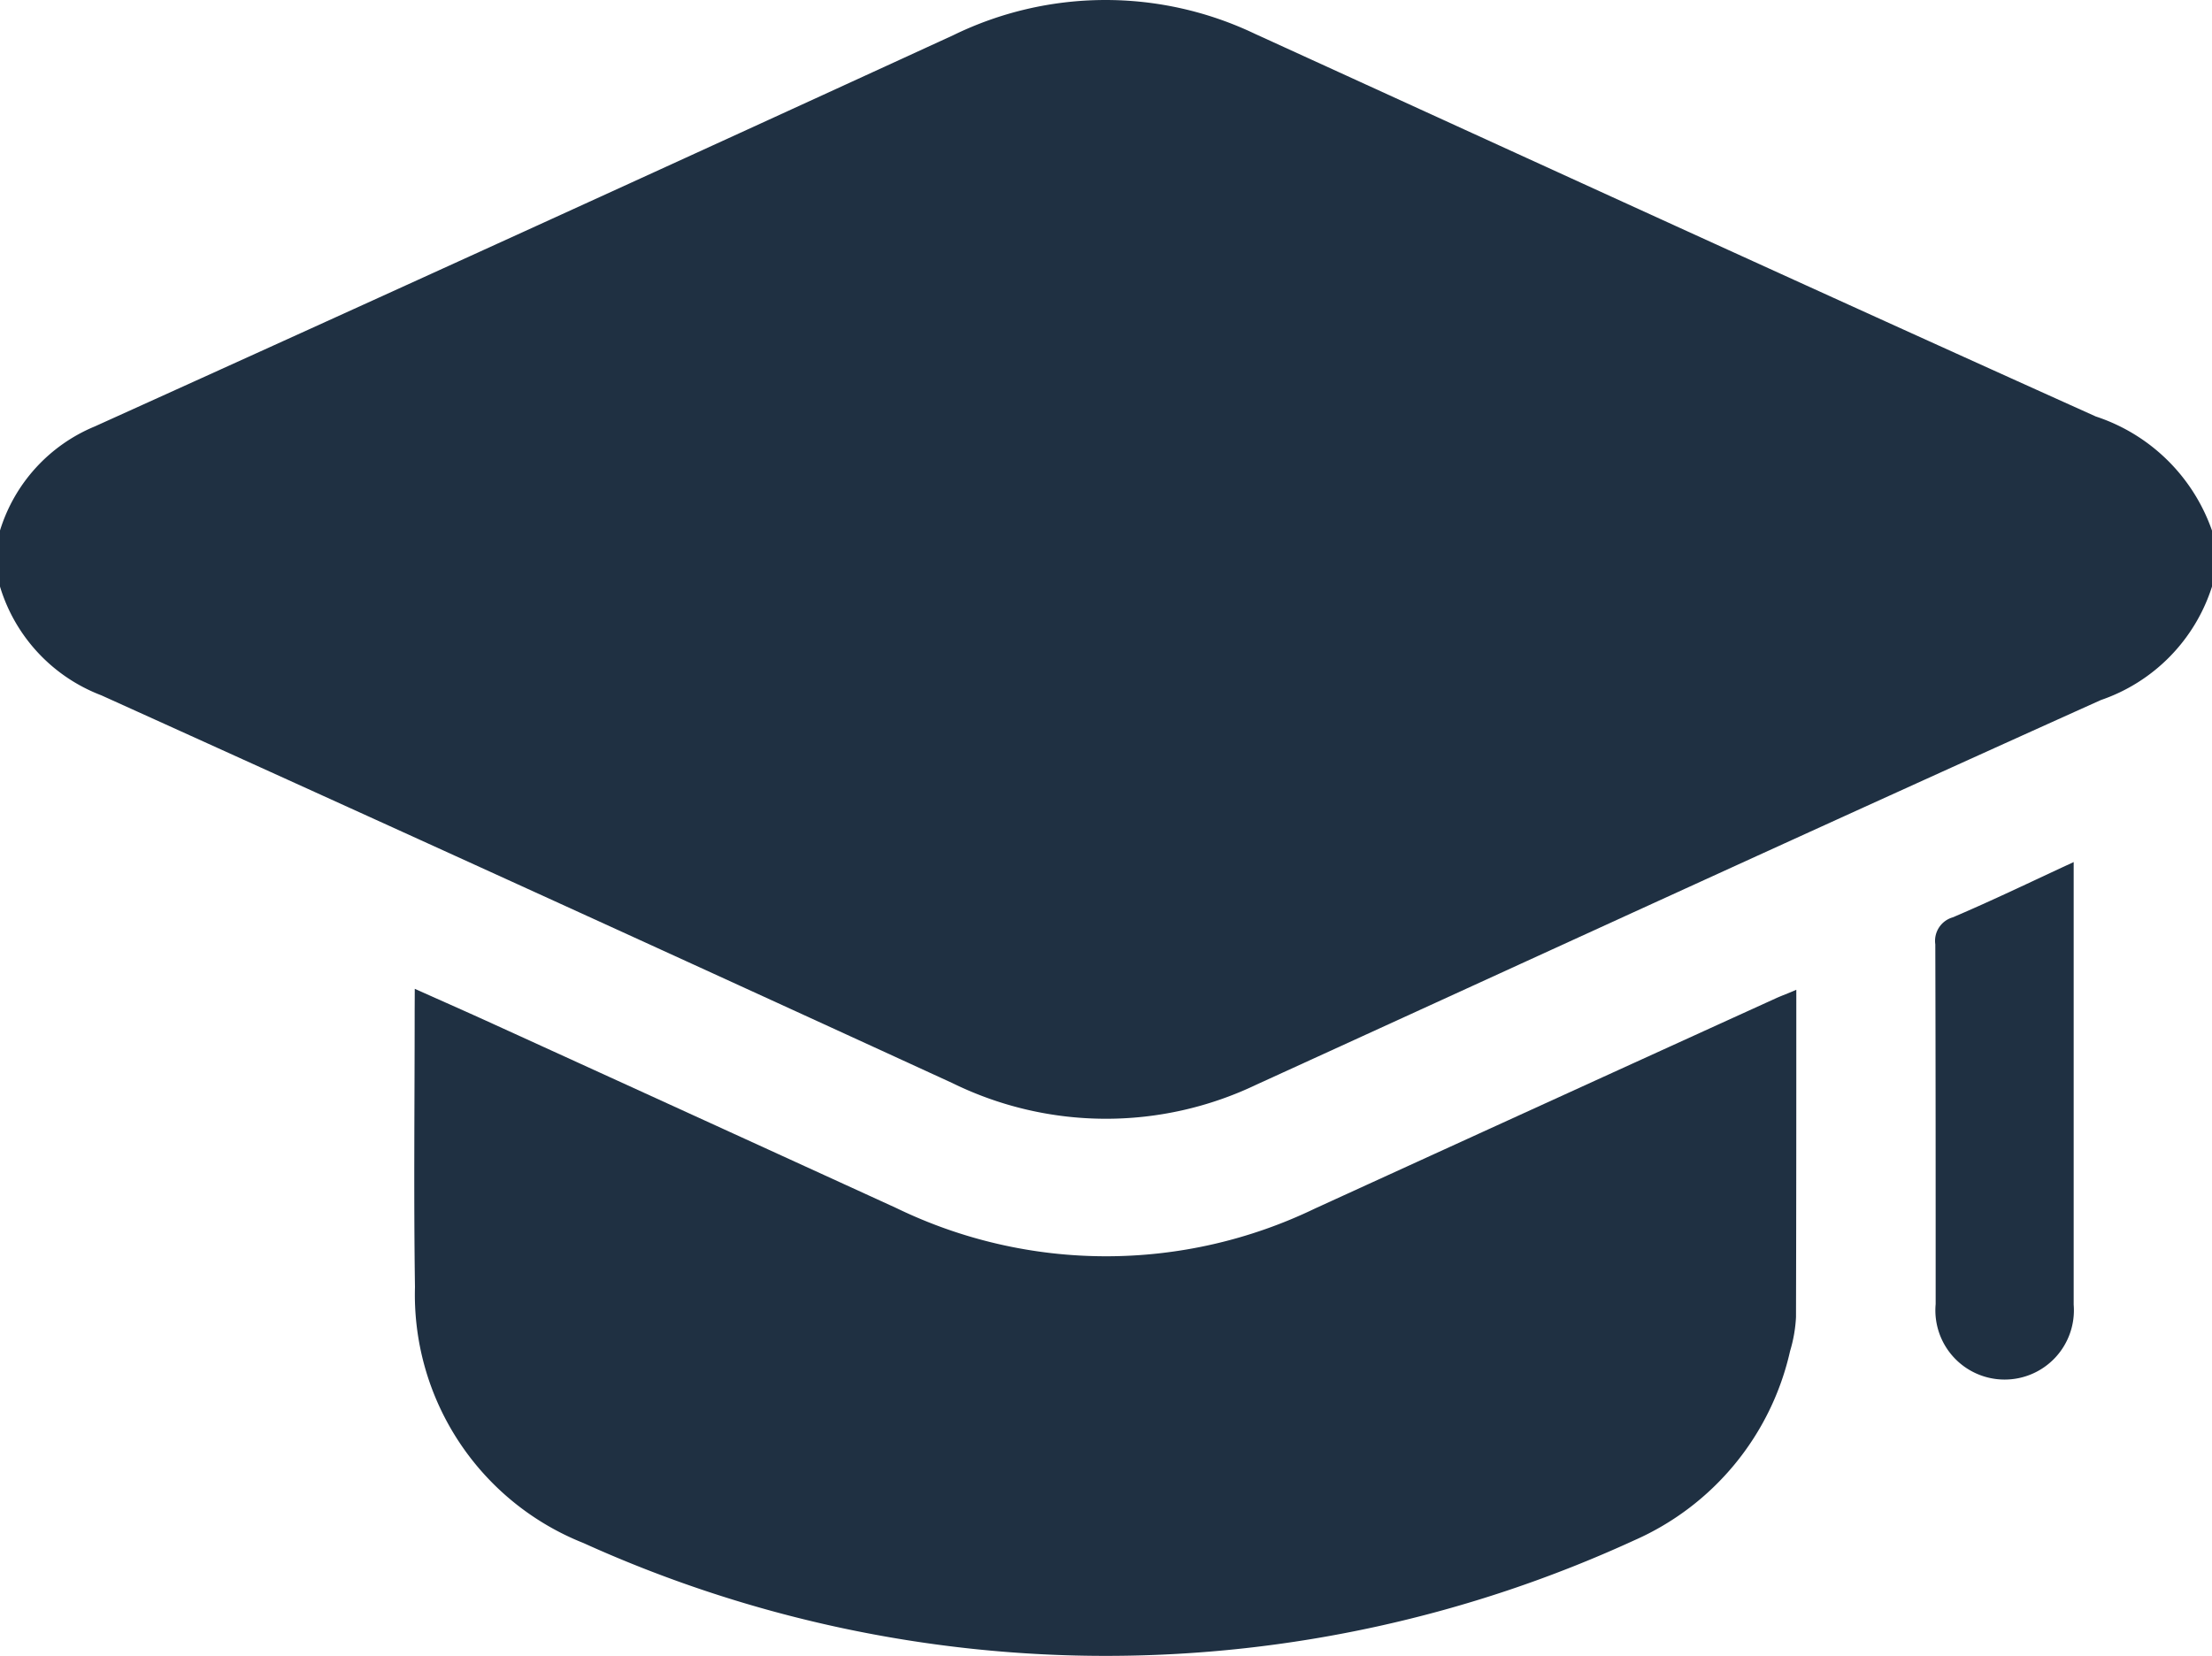
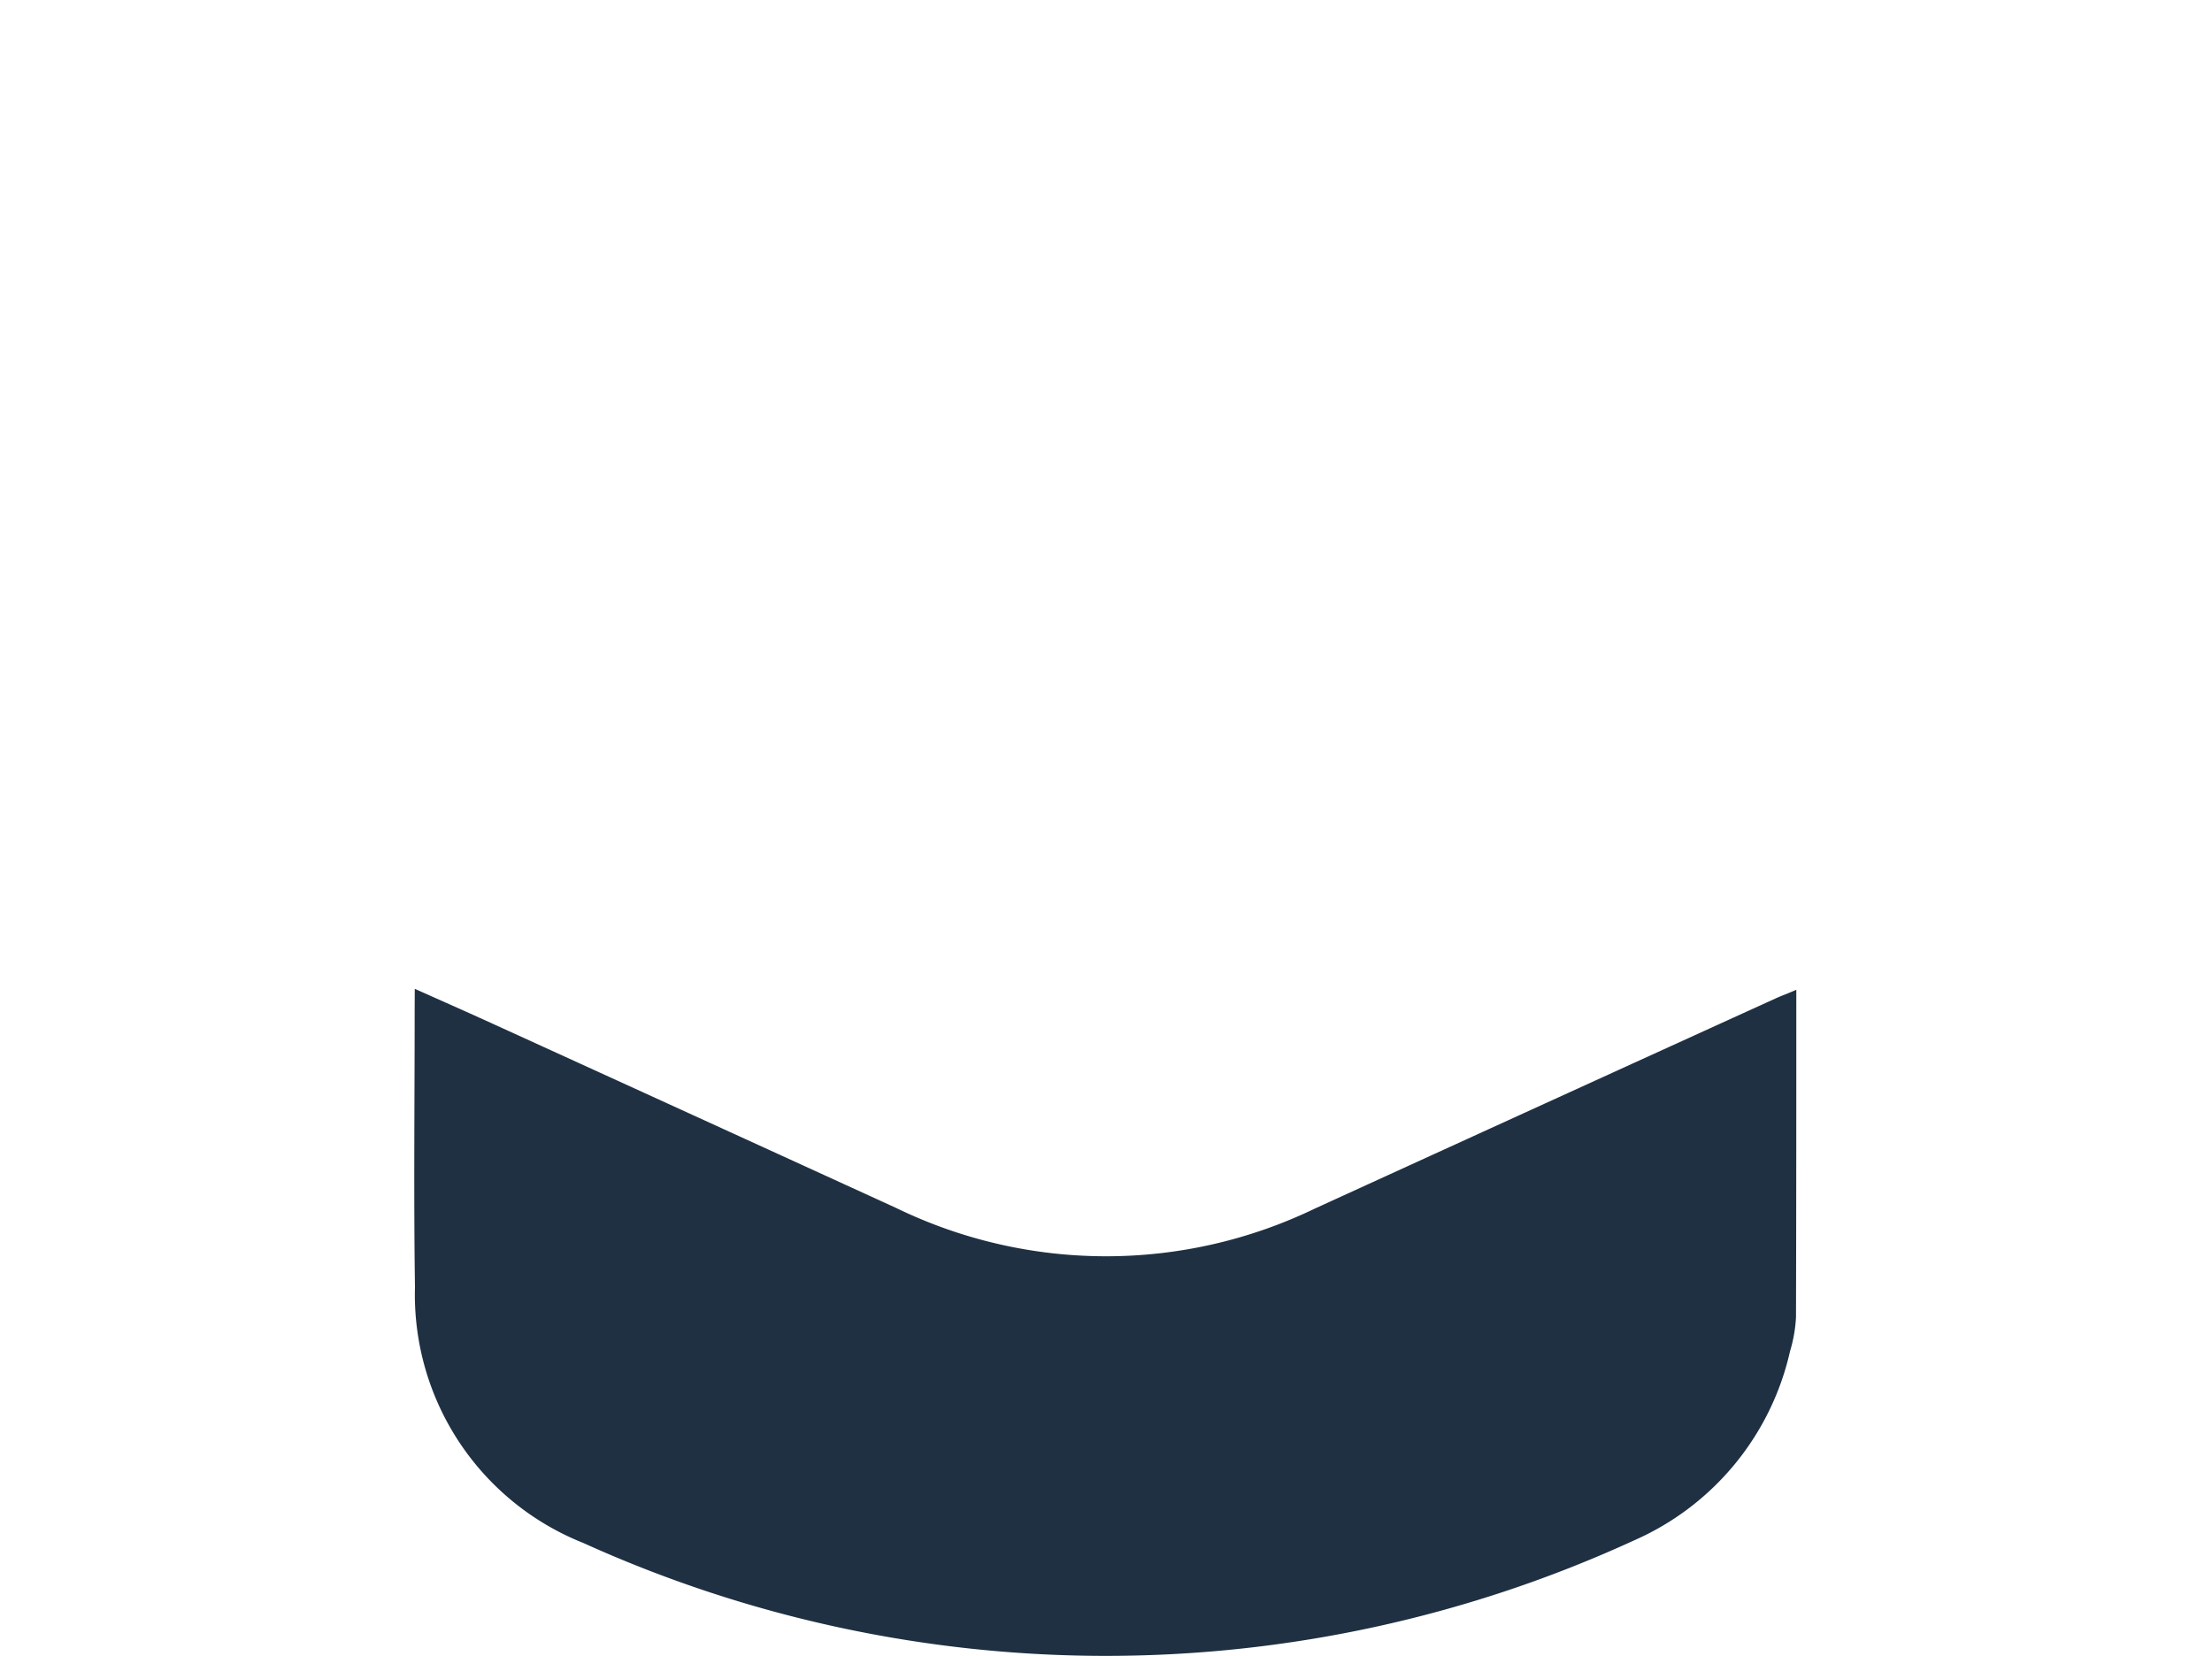
<svg xmlns="http://www.w3.org/2000/svg" id="Layer_1" data-name="Layer 1" width="42.985" height="32.189" viewBox="0 0 42.985 32.189">
  <g id="Group_57" data-name="Group 57" transform="translate(0 0)">
-     <path id="Path_22" data-name="Path 22" d="M42.995,11.406a3.431,3.431,0,0,1-2.158,2.205c-5.482,2.468-10.945,4.98-16.414,7.477a6.773,6.773,0,0,1-5.907-.032Q10.259,17.265,1.98,13.52A3.275,3.275,0,0,1,.01,11.406V10.316A3.212,3.212,0,0,1,1.851,8.294Q10.2,4.517,18.533.69A6.74,6.74,0,0,1,24.4.664C29.843,3.15,35.282,5.644,40.737,8.1a3.573,3.573,0,0,1,2.258,2.218v1.089Z" transform="translate(-0.01 -0.005)" fill="#1f3042" />
    <path id="Path_23" data-name="Path 23" d="M71.951,171.69c.537.241,1.031.458,1.521.682q3.921,1.788,7.84,3.581a9.337,9.337,0,0,0,8.136.006q4.473-2.045,8.95-4.083c.123-.056.25-.1.4-.167,0,2.152,0,4.258-.006,6.365a2.773,2.773,0,0,1-.115.657,5.287,5.287,0,0,1-3.031,3.68,24.592,24.592,0,0,1-20.418.051,5.193,5.193,0,0,1-3.273-4.974c-.026-1.787-.006-3.574-.006-5.362Z" transform="translate(-63.891 -152.471)" fill="#1f3042" />
-     <path id="Path_24" data-name="Path 24" d="M338.659,149.72v8.6a1.346,1.346,0,1,1-2.682-.013c0-2.331,0-4.661-.007-6.992a.475.475,0,0,1,.34-.524c.768-.327,1.52-.691,2.351-1.075Z" transform="translate(-298.362 -132.961)" fill="#1f3042" />
  </g>
</svg>